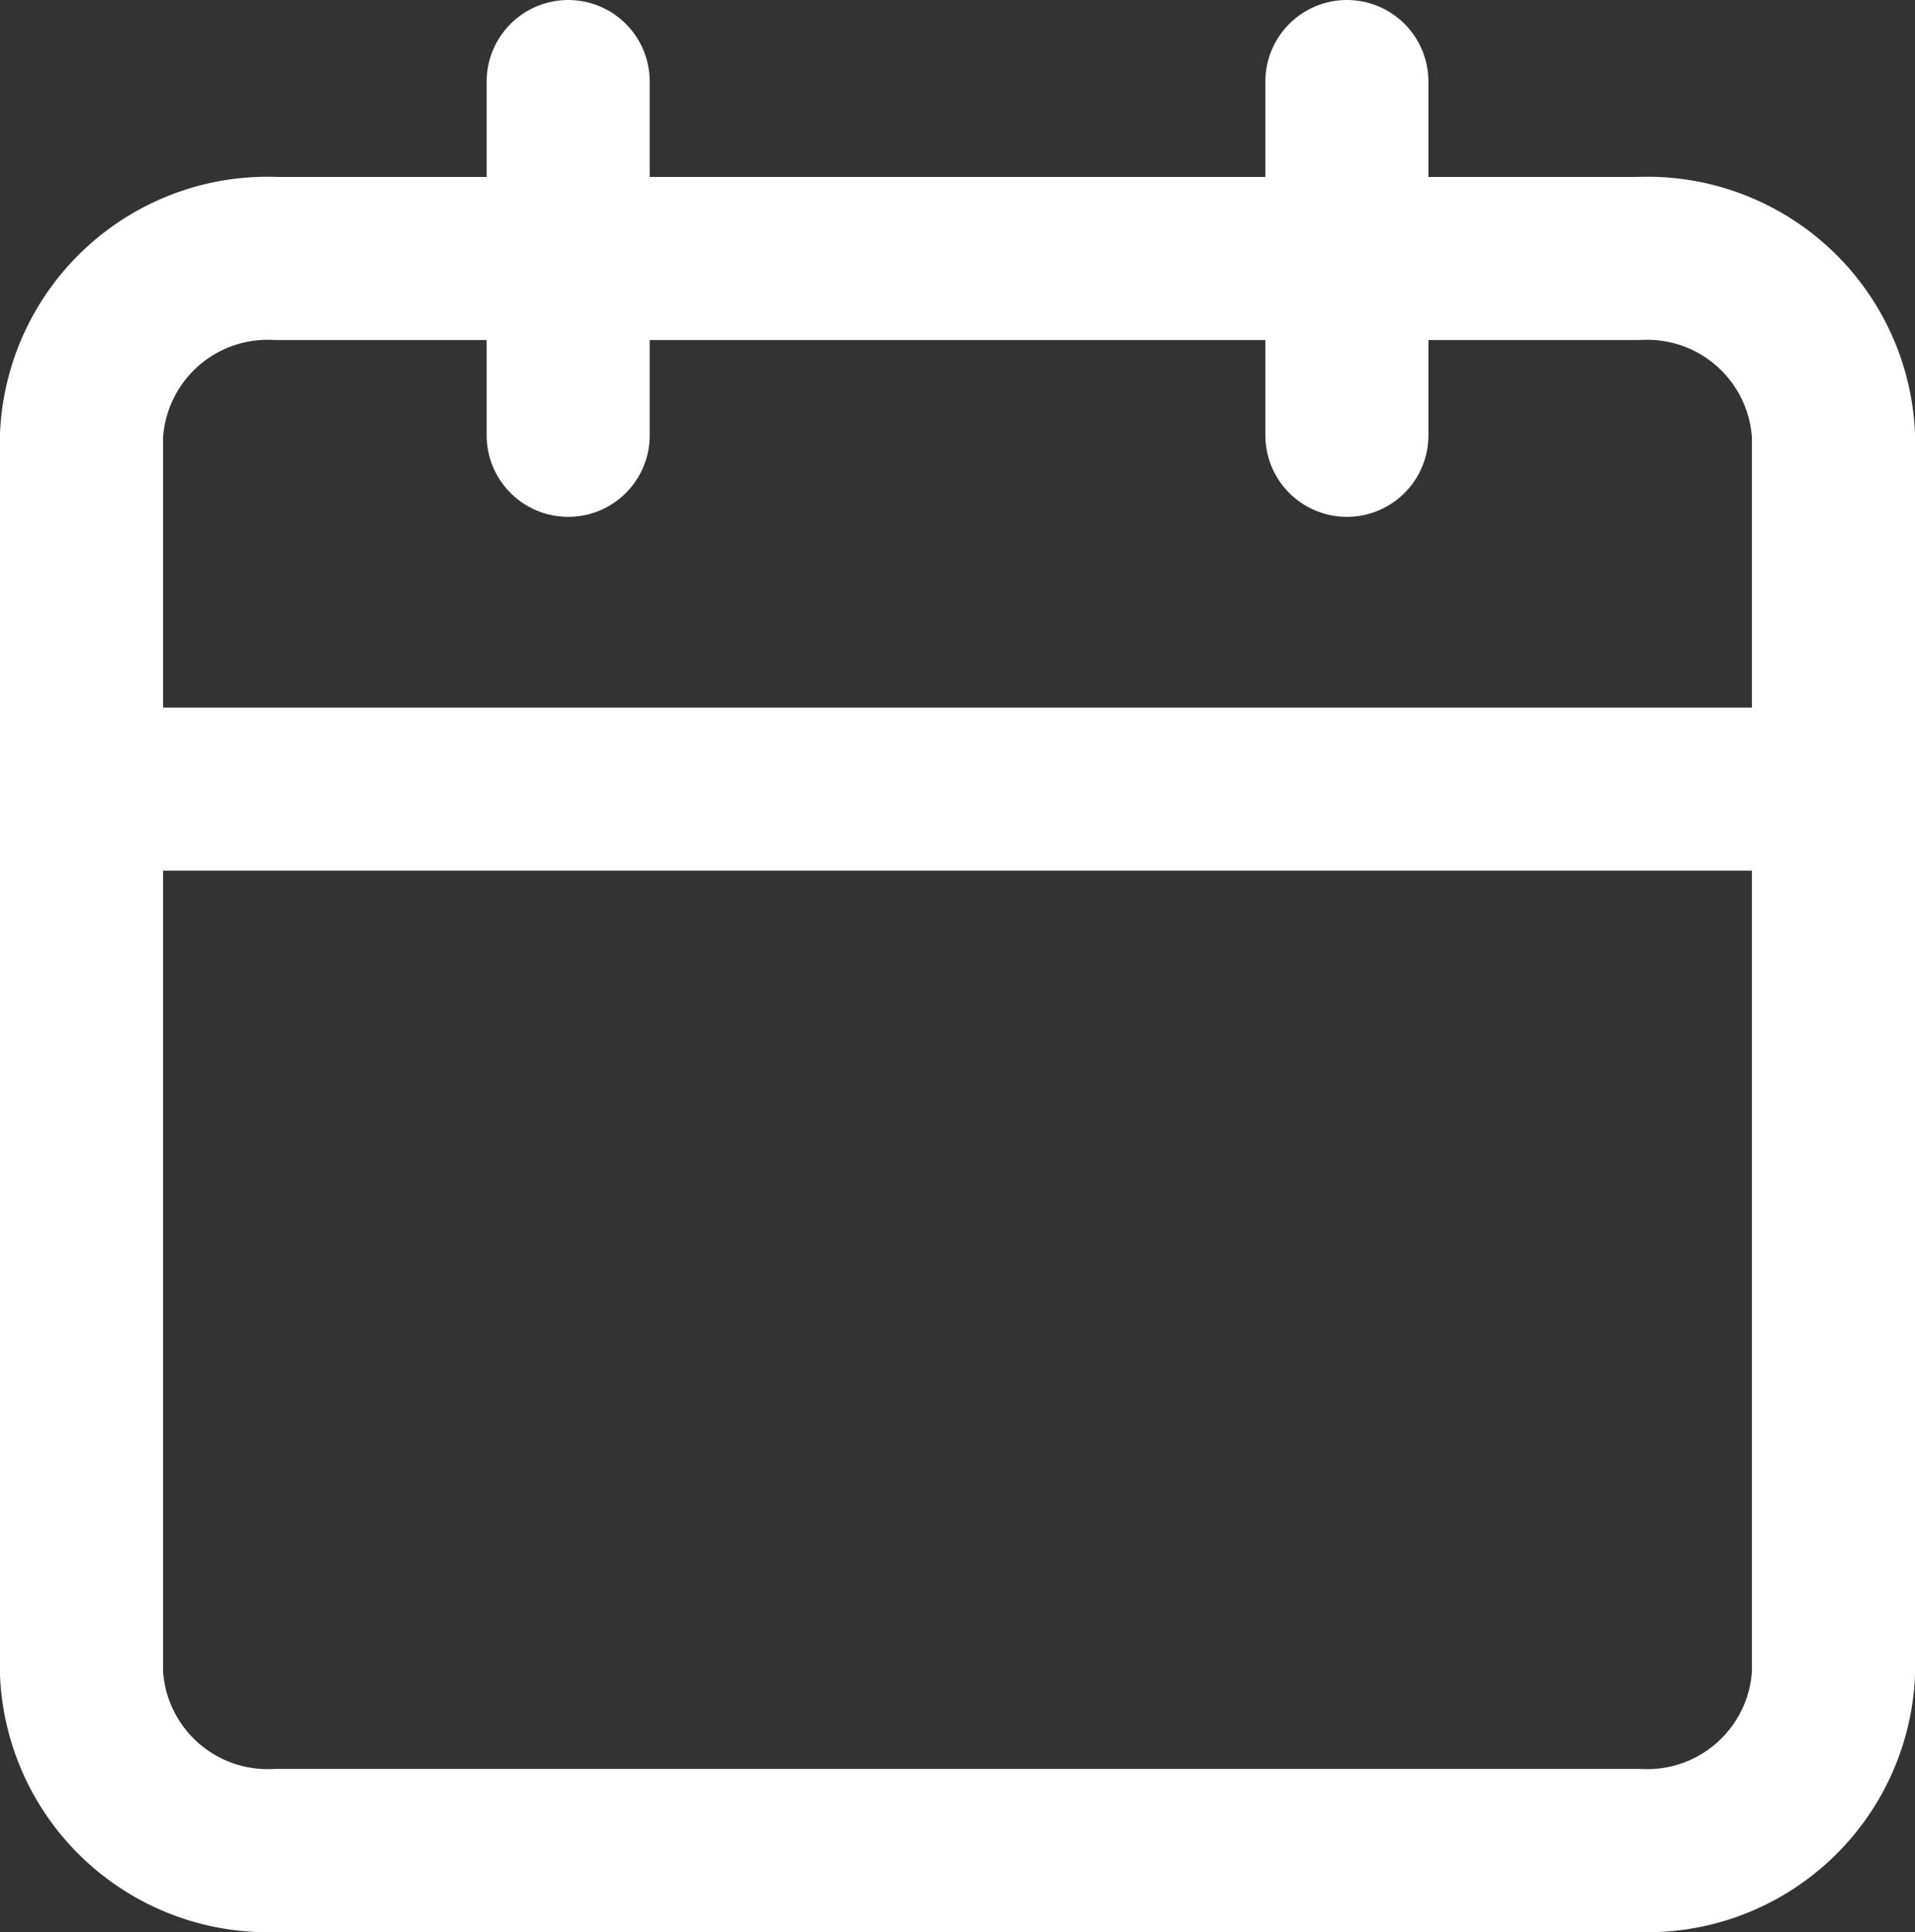
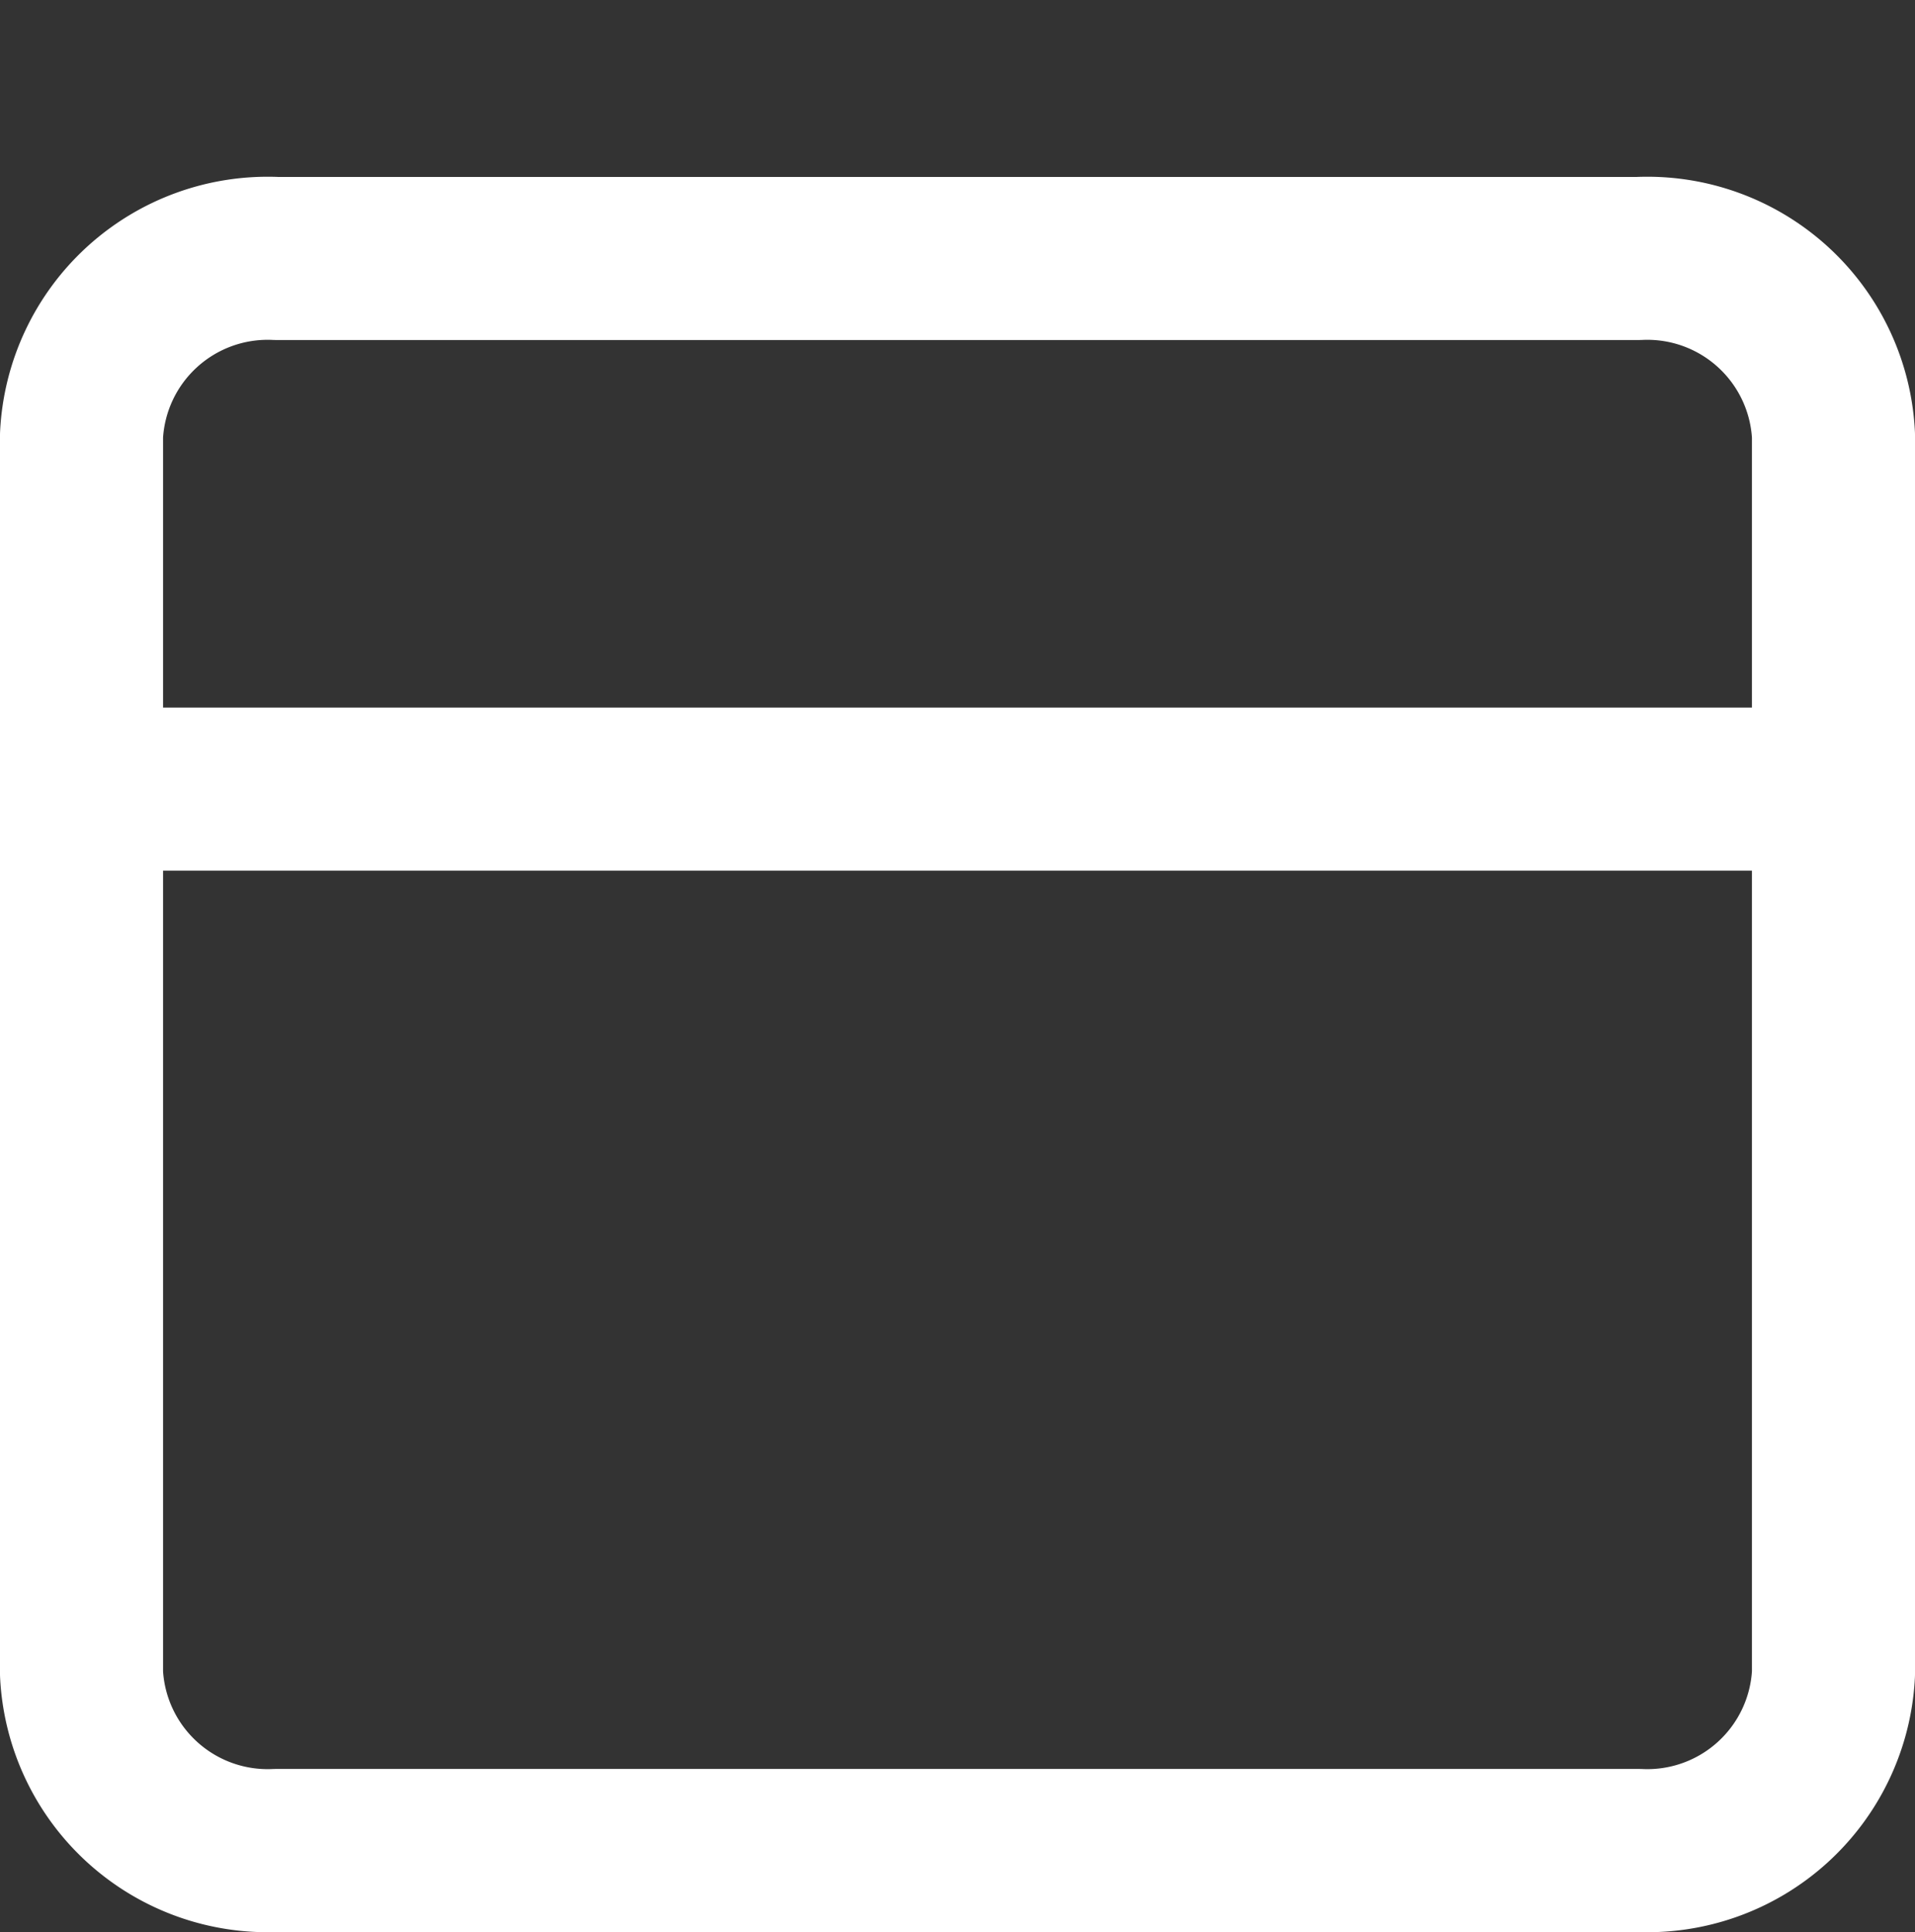
<svg xmlns="http://www.w3.org/2000/svg" width="23.488" height="23.695" viewBox="0 0 23.488 23.695">
  <rect x="0" y="0" width="23.488" height="23.695" fill="#333333" stroke="none" />
  <g id="choose-icon-03" transform="translate(-1005 -767.305)">
    <path id="Path_13" data-name="Path 13" d="M6.888,6H23.6a2.286,2.286,0,0,1,2.388,2.169V23.356A2.286,2.286,0,0,1,23.6,25.525H6.888A2.286,2.286,0,0,1,4.5,23.356V8.169A2.286,2.286,0,0,1,6.888,6Z" transform="translate(1001.5 764.475)" fill="none" stroke="#fff" stroke-linecap="round" stroke-linejoin="round" stroke-width="2" />
-     <path id="Path_14" data-name="Path 14" d="M24,3V7.339" transform="translate(997.52 765.305)" fill="none" stroke="#fff" stroke-linecap="round" stroke-linejoin="round" stroke-width="2" />
-     <path id="Path_15" data-name="Path 15" d="M12,3V7.339" transform="translate(999.969 765.305)" fill="none" stroke="#fff" stroke-linecap="round" stroke-linejoin="round" stroke-width="2" />
    <path id="Path_16" data-name="Path 16" d="M4.5,15H25.989" transform="translate(1001.5 761.983)" fill="none" stroke="#fff" stroke-linecap="round" stroke-linejoin="round" stroke-width="2" />
  </g>
</svg>